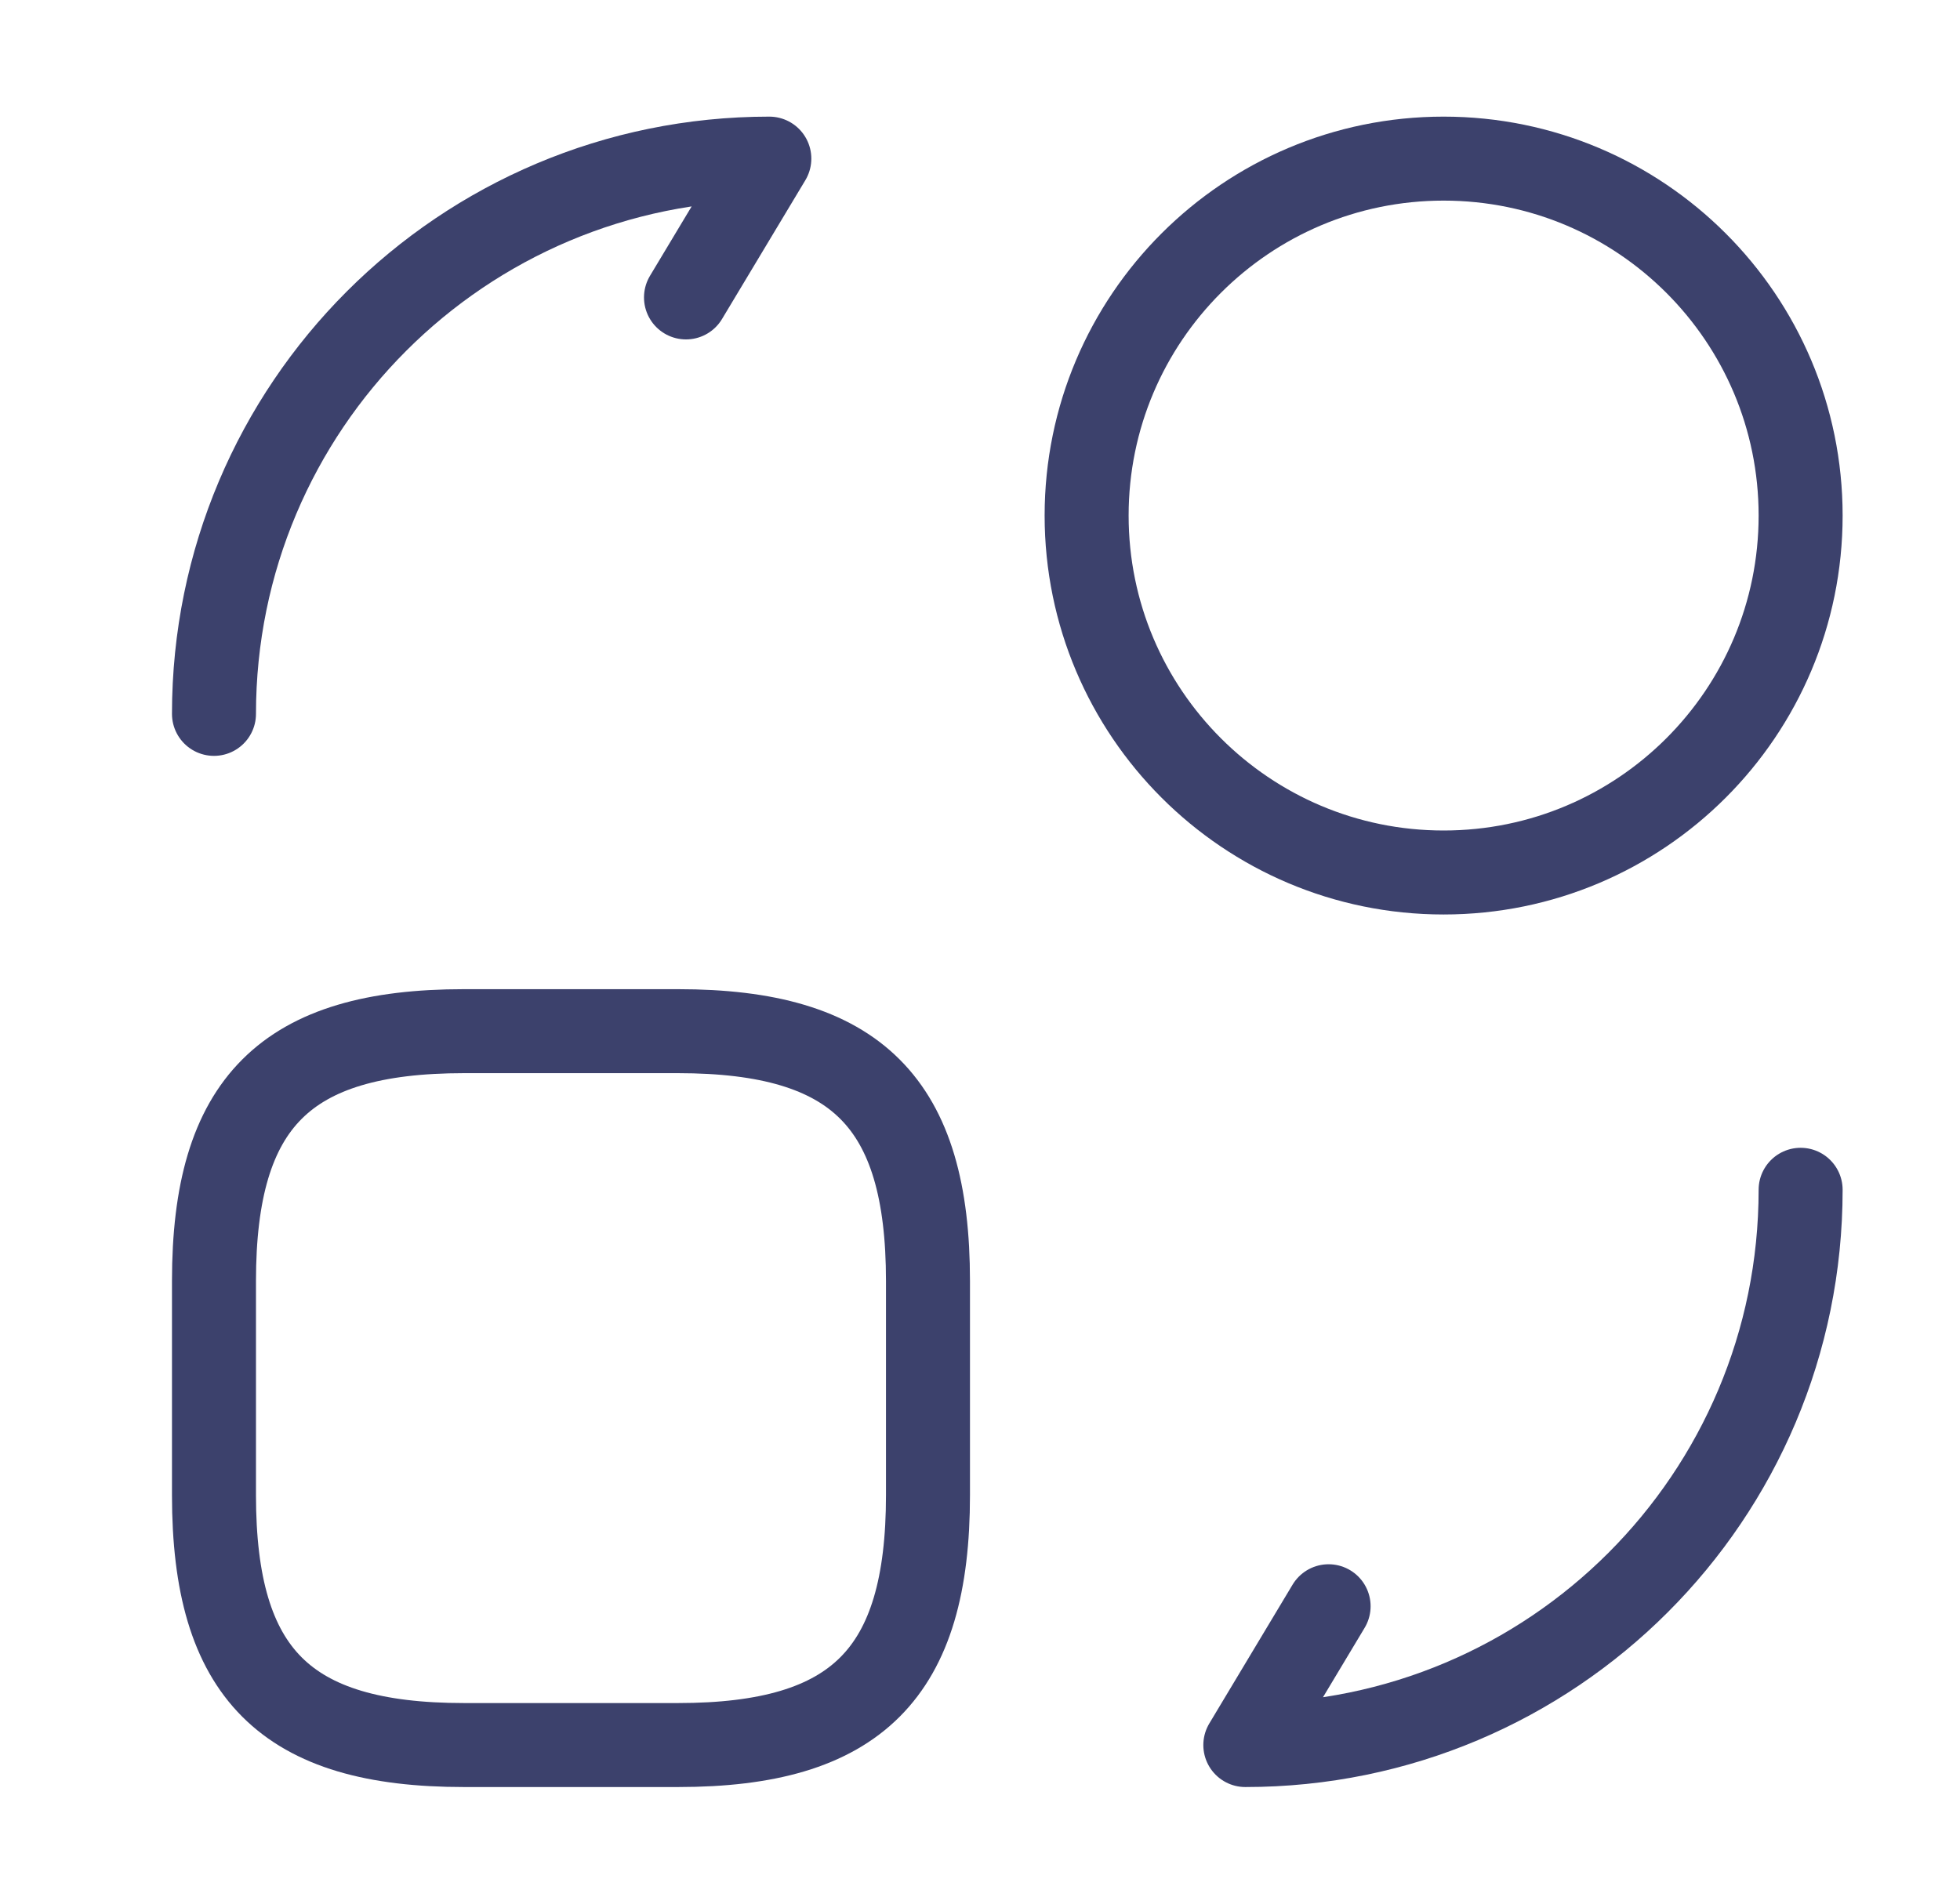
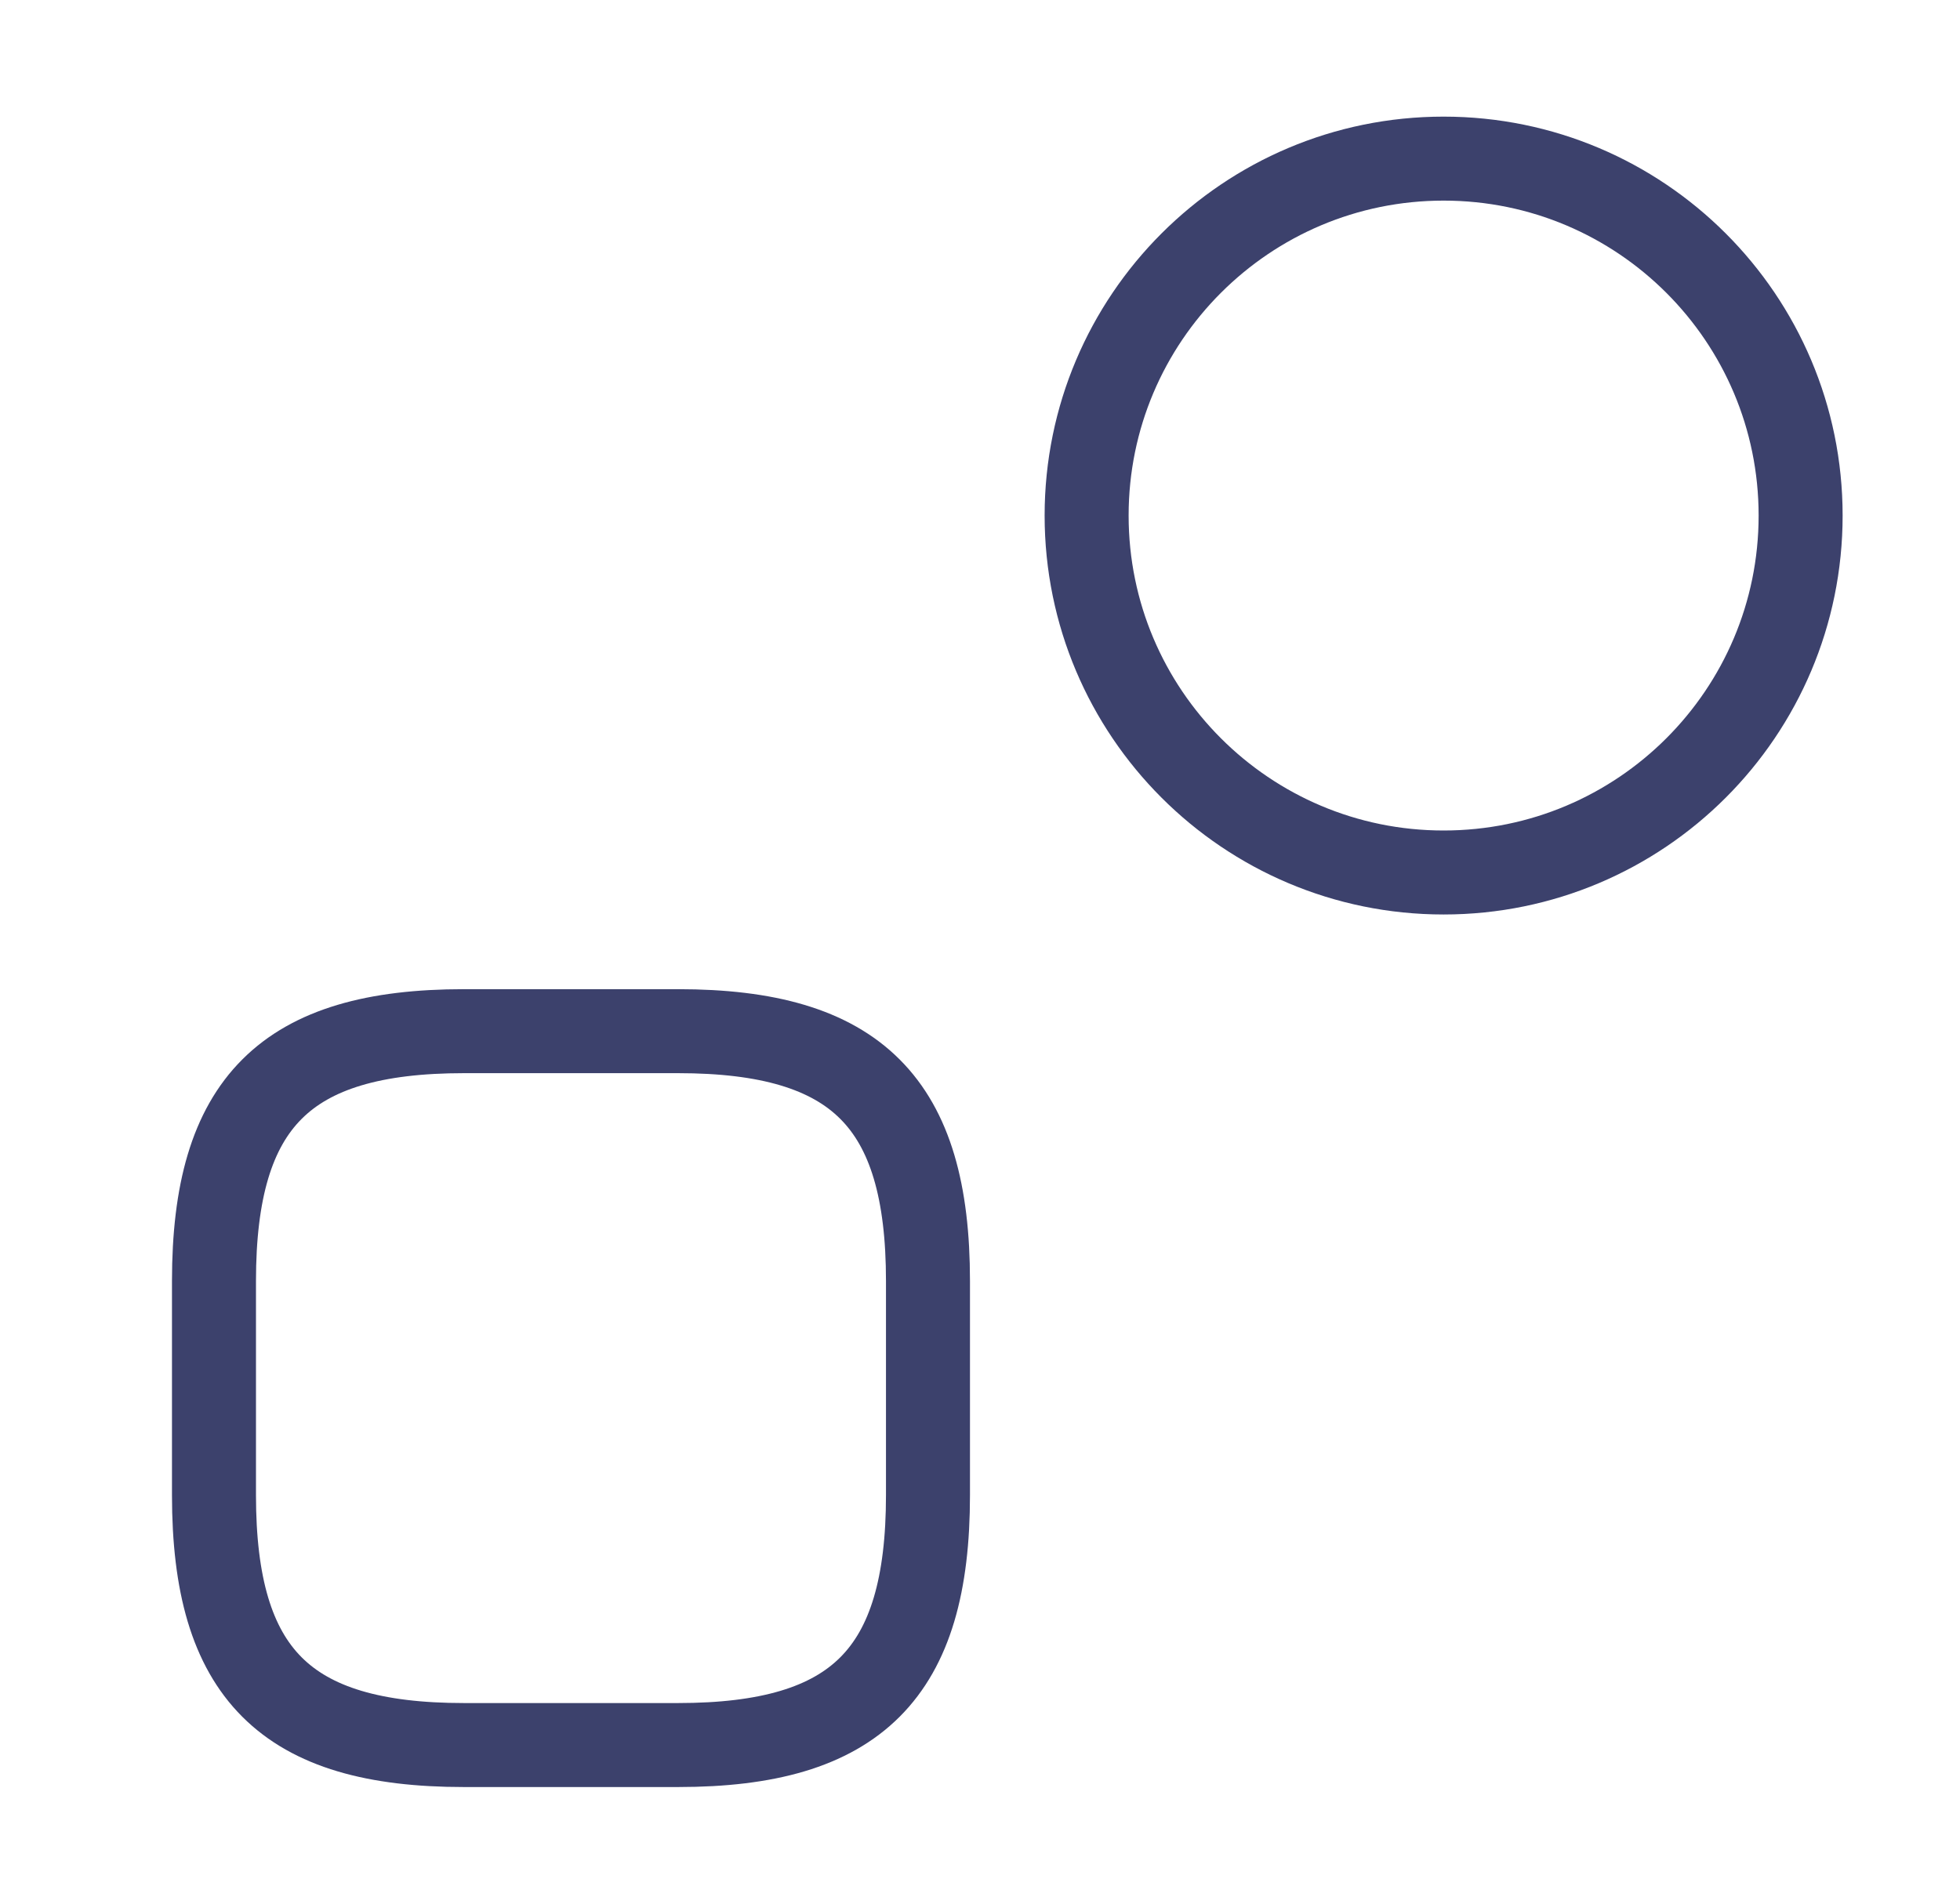
<svg xmlns="http://www.w3.org/2000/svg" width="35" height="34" viewBox="0 0 35 34" fill="none">
  <path d="M16.571 22.879V26.704C16.571 29.892 15.296 31.167 12.108 31.167H8.284C5.096 31.167 3.821 29.892 3.821 26.704V22.879C3.821 19.692 5.096 18.417 8.284 18.417H12.108C15.296 18.417 16.571 19.692 16.571 22.879Z" stroke="#3C416C" stroke-width="1.5" stroke-linecap="round" stroke-linejoin="round" />
-   <path d="M32.154 21.25C32.154 26.733 27.72 31.167 22.238 31.167L23.725 28.688" stroke="#3C416C" stroke-width="1.5" stroke-linecap="round" stroke-linejoin="round" />
-   <path d="M3.821 12.75C3.821 7.267 8.255 2.833 13.738 2.833L12.25 5.312" stroke="#3C416C" stroke-width="1.5" stroke-linecap="round" stroke-linejoin="round" />
  <path d="M25.779 15.583C29.3 15.583 32.154 12.729 32.154 9.208C32.154 5.687 29.3 2.833 25.779 2.833C22.259 2.833 19.404 5.687 19.404 9.208C19.404 12.729 22.259 15.583 25.779 15.583Z" stroke="#3C416C" stroke-width="1.5" stroke-linecap="round" stroke-linejoin="round" />
</svg>